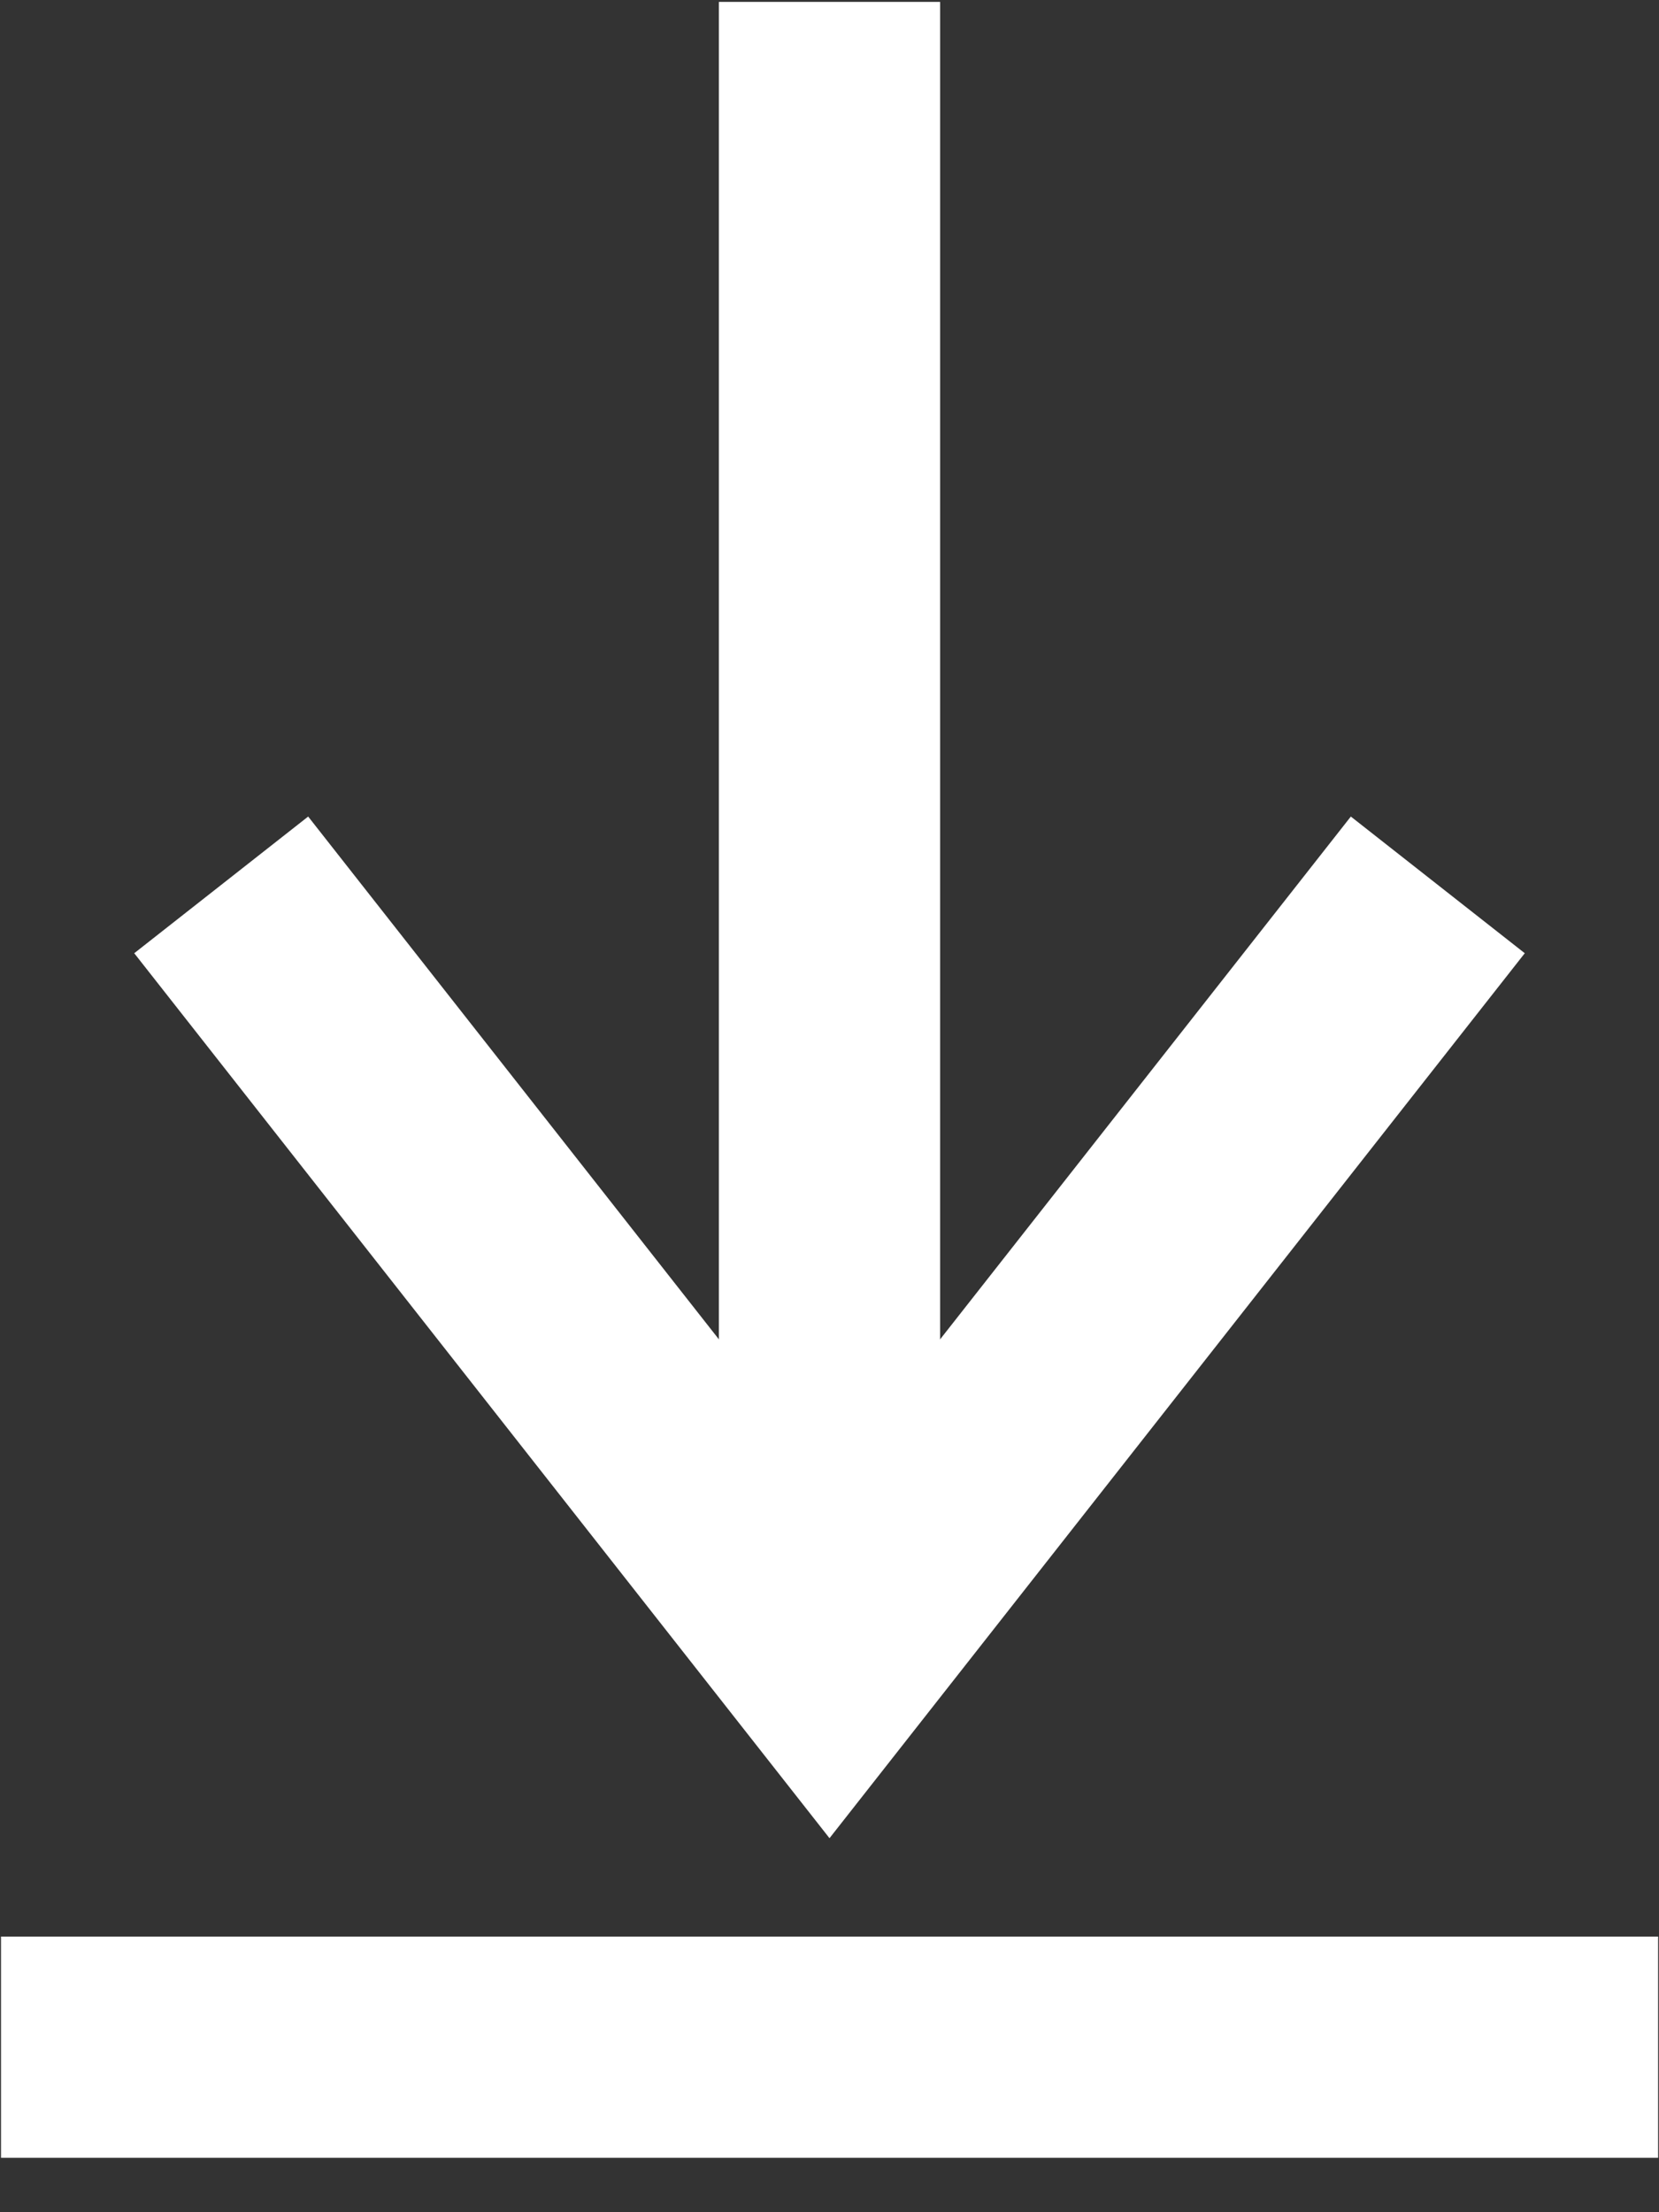
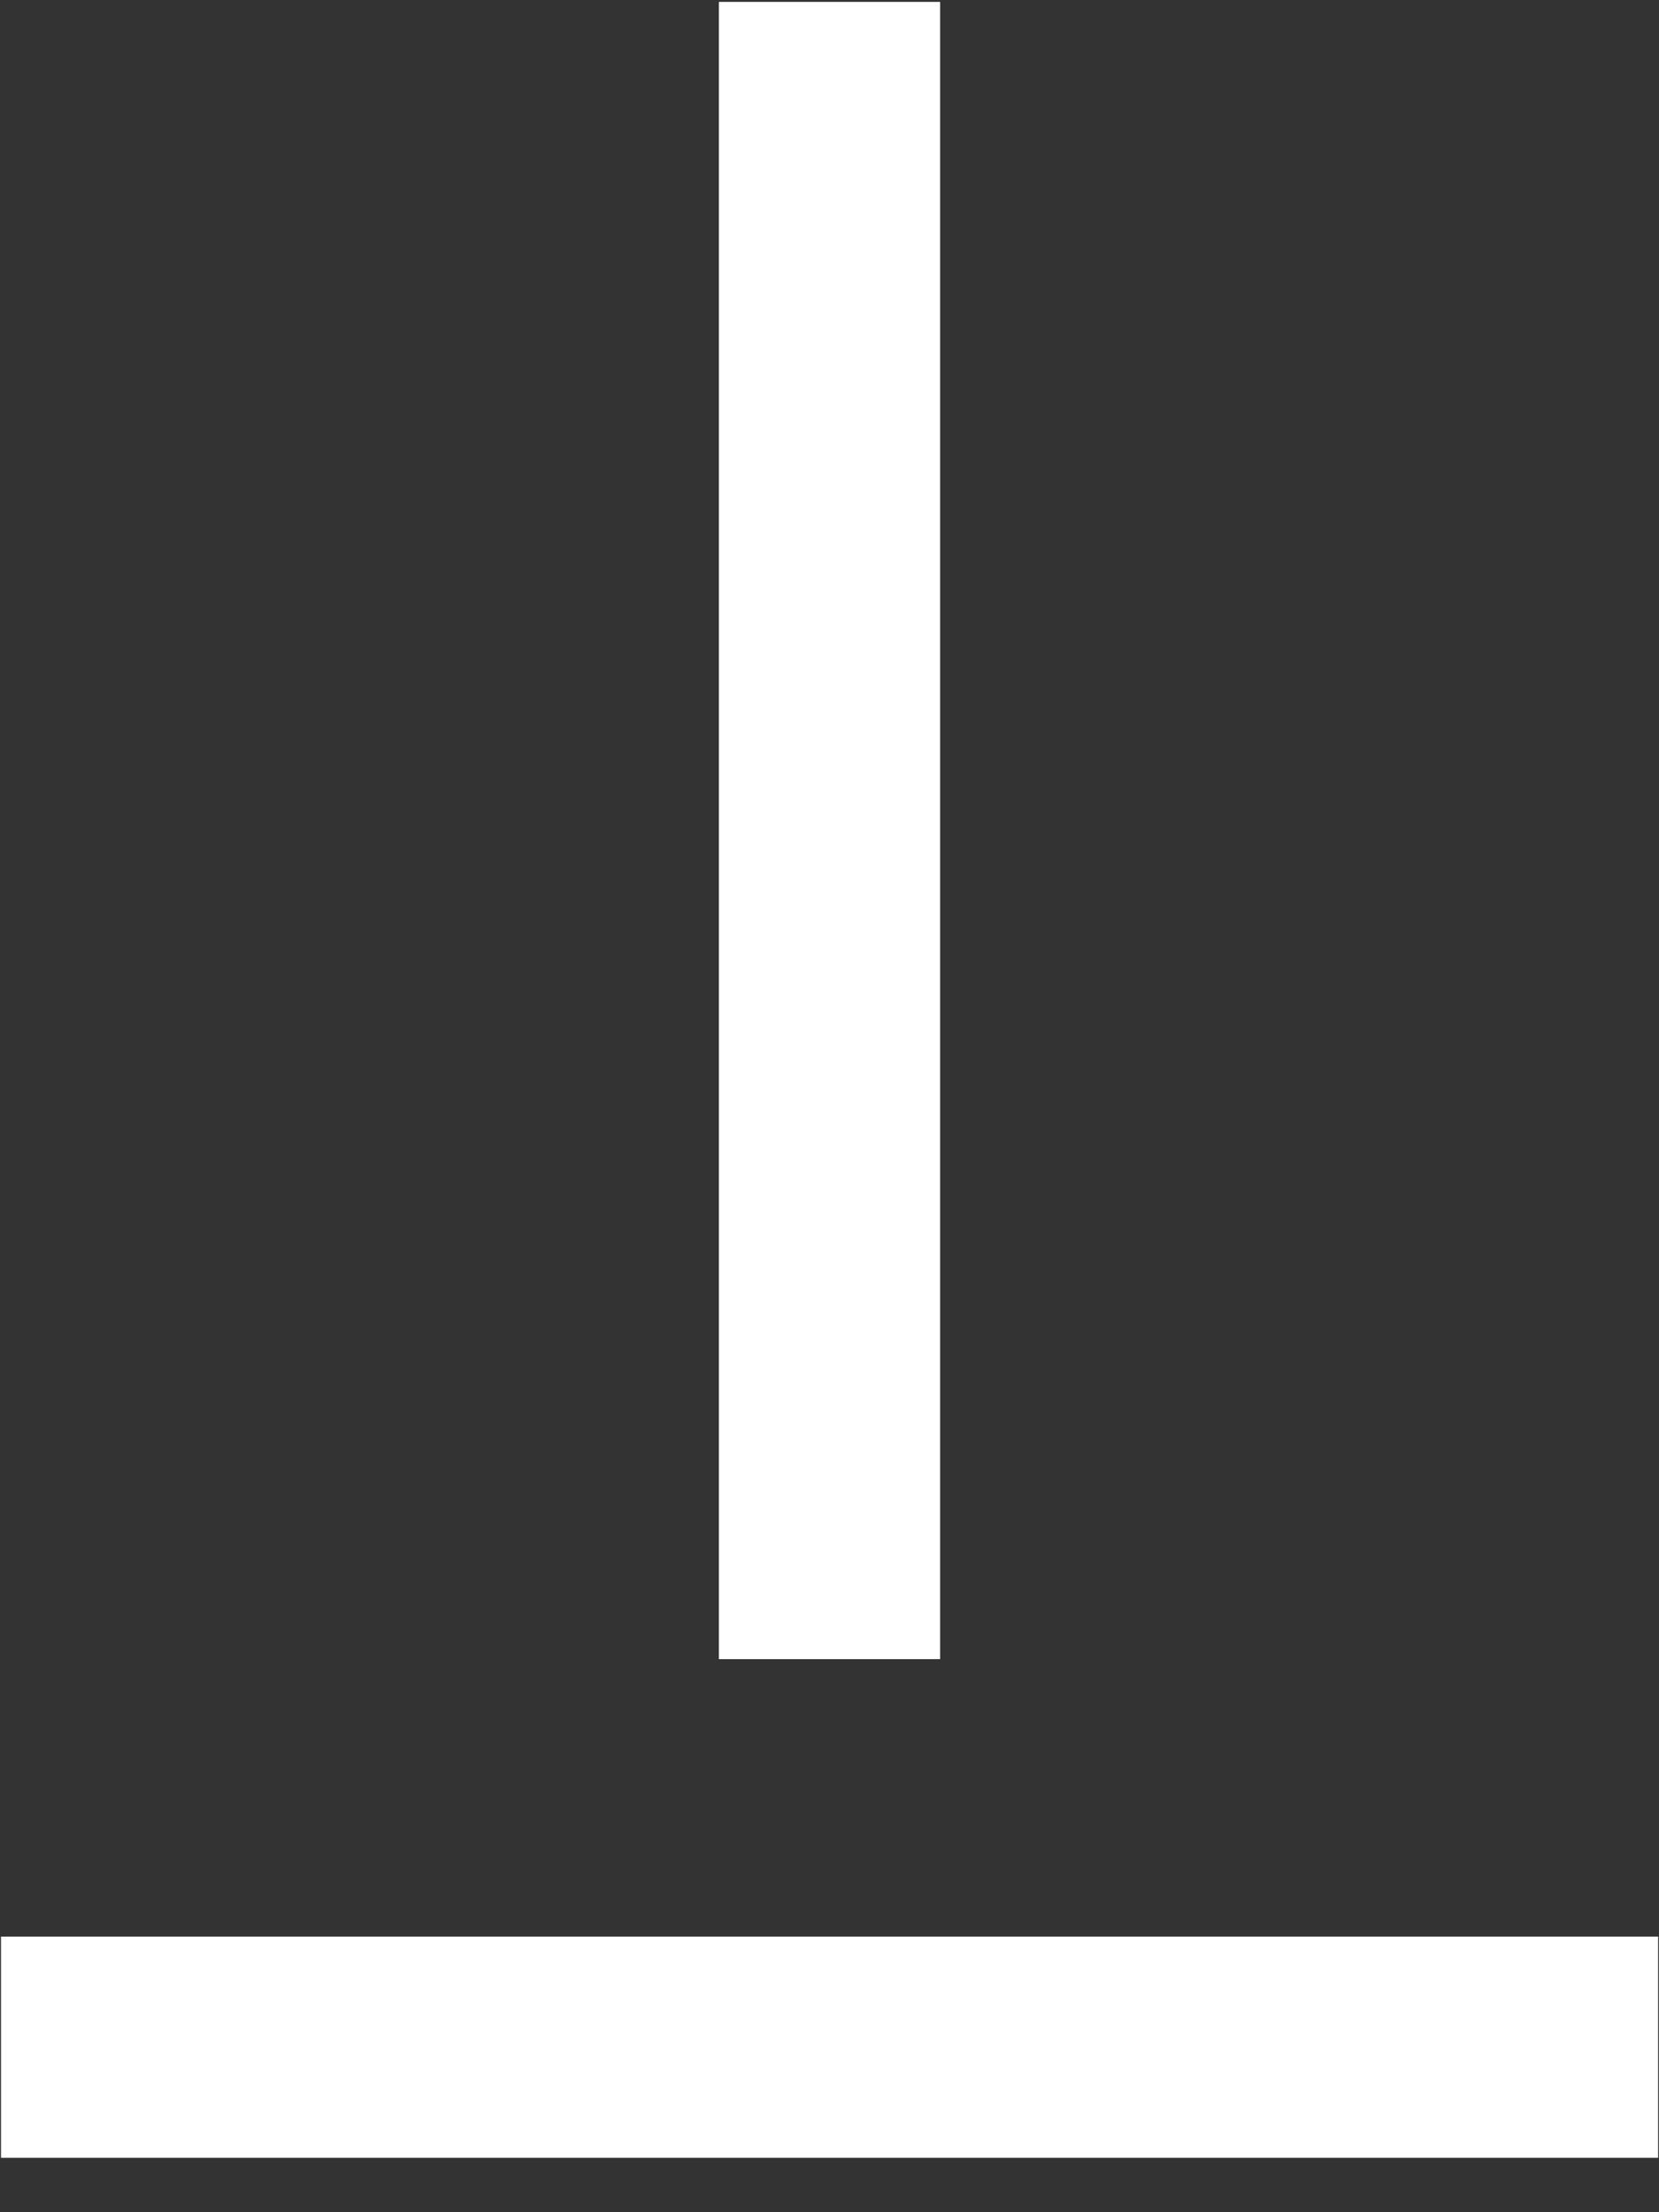
<svg xmlns="http://www.w3.org/2000/svg" width="15px" height="20px" viewBox="0 0 15 20" version="1.1">
  <rect x="0" y="0" width="15" height="20" fill="#333333" stroke="none" />
  <title>Group 6</title>
  <g id="Designs" stroke="none" stroke-width="1" fill="none" fill-rule="evenodd">
    <g id="05_03-1_ProductPage_PeristantBar_01_Mobile" transform="translate(-337, -151)" stroke="#FFFFFF" stroke-width="2">
      <g id="Group-2" transform="translate(0, 134)">
        <g id="Group-6" transform="translate(338.009, 18.017)">
          <line x1="6.491" y1="2.30038211e-13" x2="6.491" y2="12.983" id="Line-3-Copy" stroke-linecap="square" />
          <line x1="8.8817842e-16" y1="17.491" x2="12.983" y2="17.491" id="Line-3-Copy-2" stroke-linecap="square" />
-           <polyline id="Path-Copy" transform="translate(6.491, 10.483) rotate(-180) translate(-6.491, -10.483) " points="0.991 13.983 6.491 6.983 11.991 13.983" />
        </g>
      </g>
    </g>
  </g>
</svg>